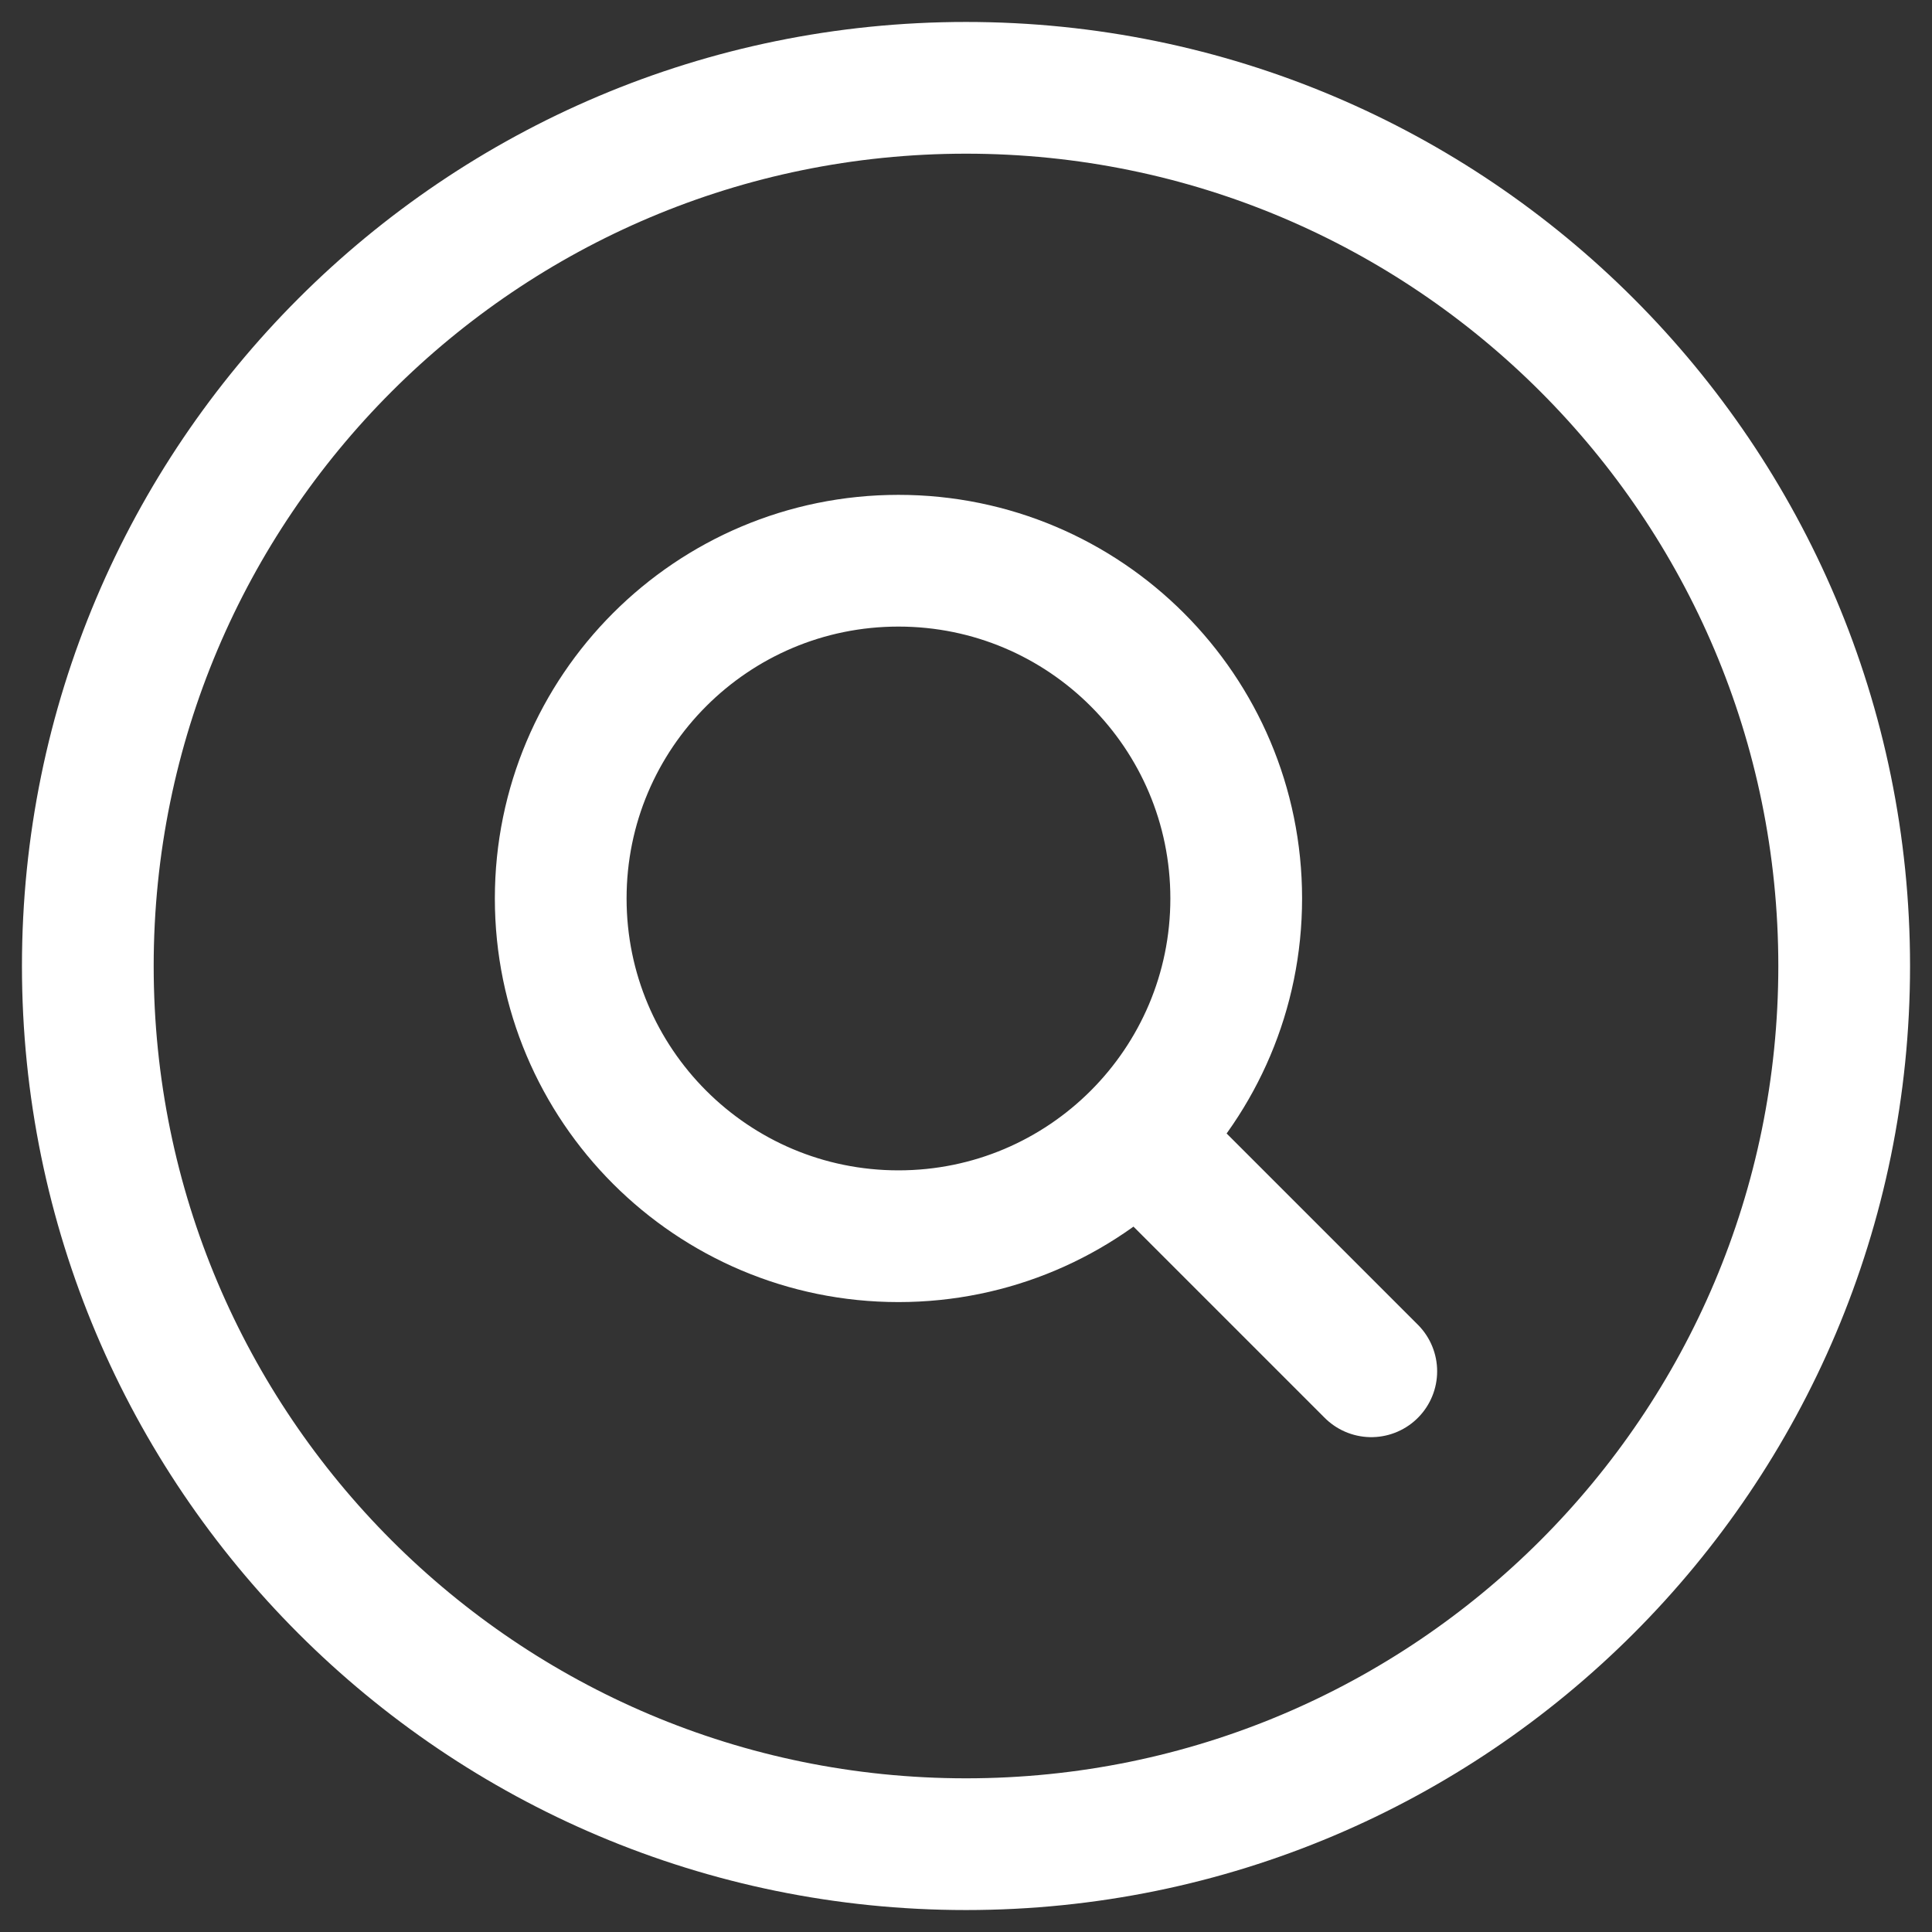
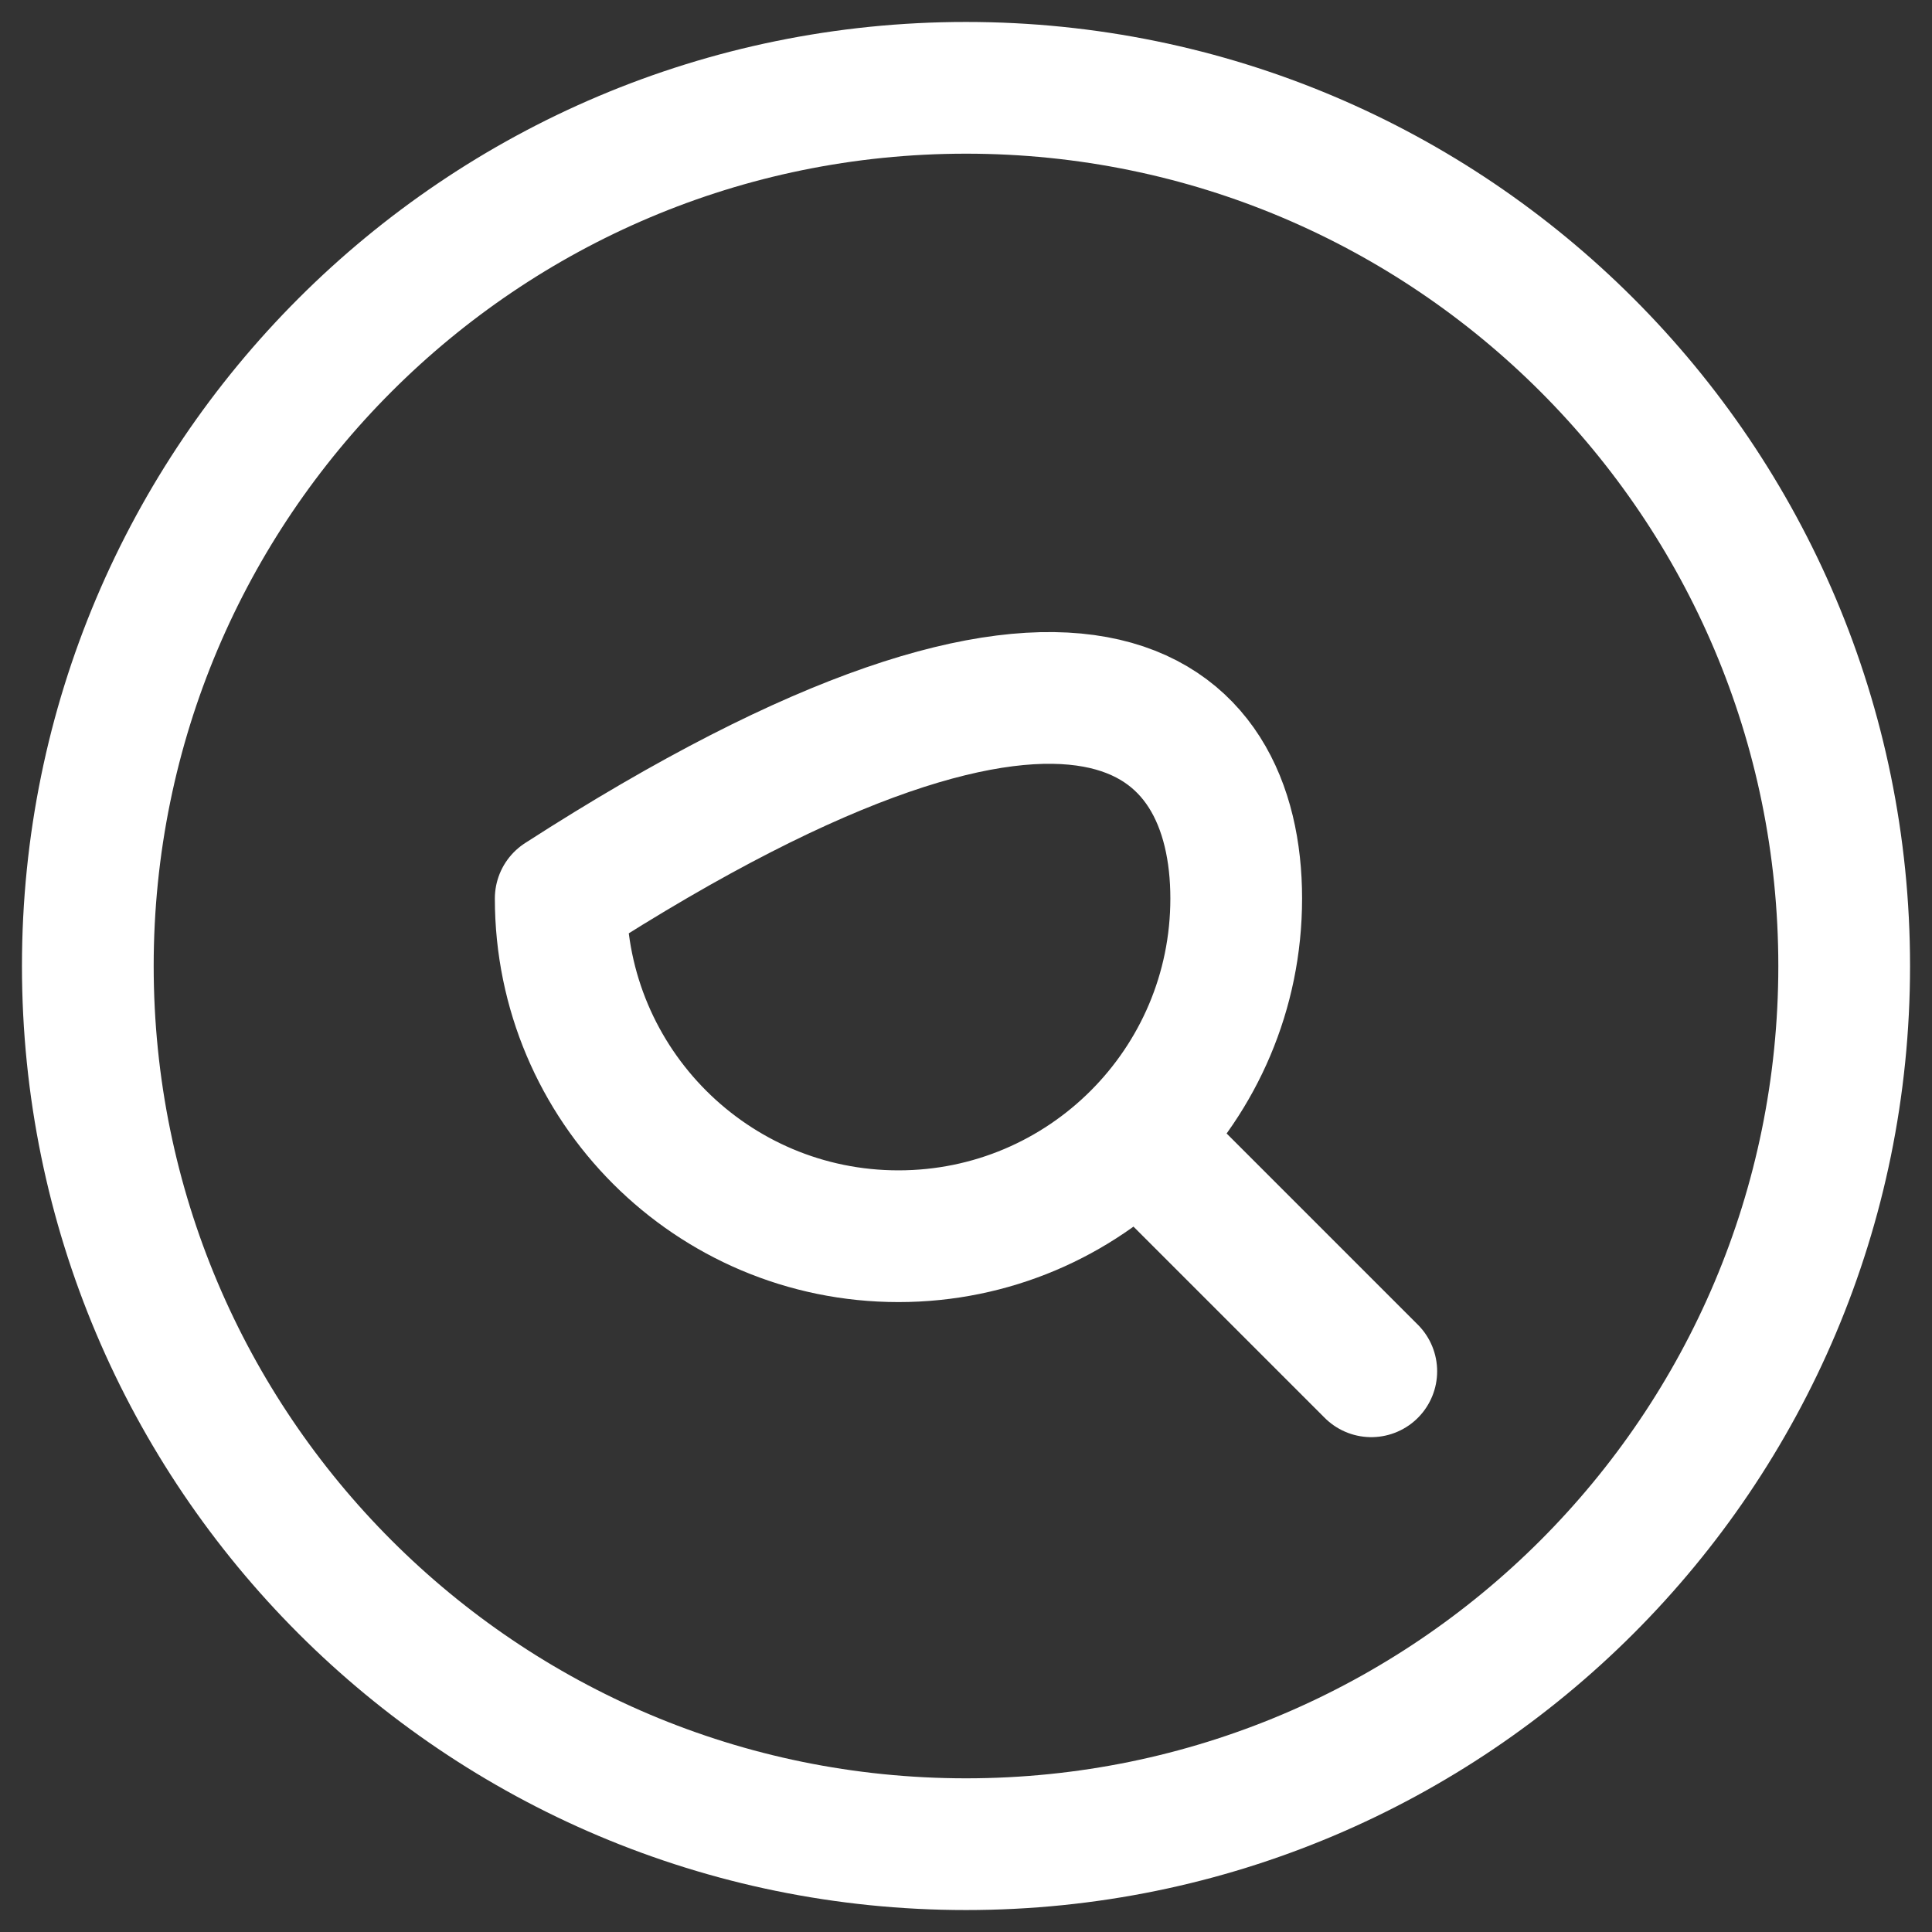
<svg xmlns="http://www.w3.org/2000/svg" width="22" height="22" viewBox="0 0 22 22" fill="none">
  <rect x="0" y="0" width="22" height="22" fill="#333333" stroke="none" />
-   <path d="M15.615 15.615L12.954 12.954M21 11C21 16.523 16.523 21 11 21C5.477 21 1 16.523 1 11C1 5.477 5.477 1 11 1C16.523 1 21 5.477 21 11ZM14.077 10.231C14.077 12.355 12.355 14.077 10.231 14.077C8.107 14.077 6.385 12.355 6.385 10.231C6.385 8.107 8.107 6.385 10.231 6.385C12.355 6.385 14.077 8.107 14.077 10.231Z" stroke="white" stroke-width="1.5" stroke-linecap="round" stroke-linejoin="round" />
+   <path d="M15.615 15.615L12.954 12.954M21 11C21 16.523 16.523 21 11 21C5.477 21 1 16.523 1 11C1 5.477 5.477 1 11 1C16.523 1 21 5.477 21 11ZM14.077 10.231C14.077 12.355 12.355 14.077 10.231 14.077C8.107 14.077 6.385 12.355 6.385 10.231C12.355 6.385 14.077 8.107 14.077 10.231Z" stroke="white" stroke-width="1.5" stroke-linecap="round" stroke-linejoin="round" />
</svg>